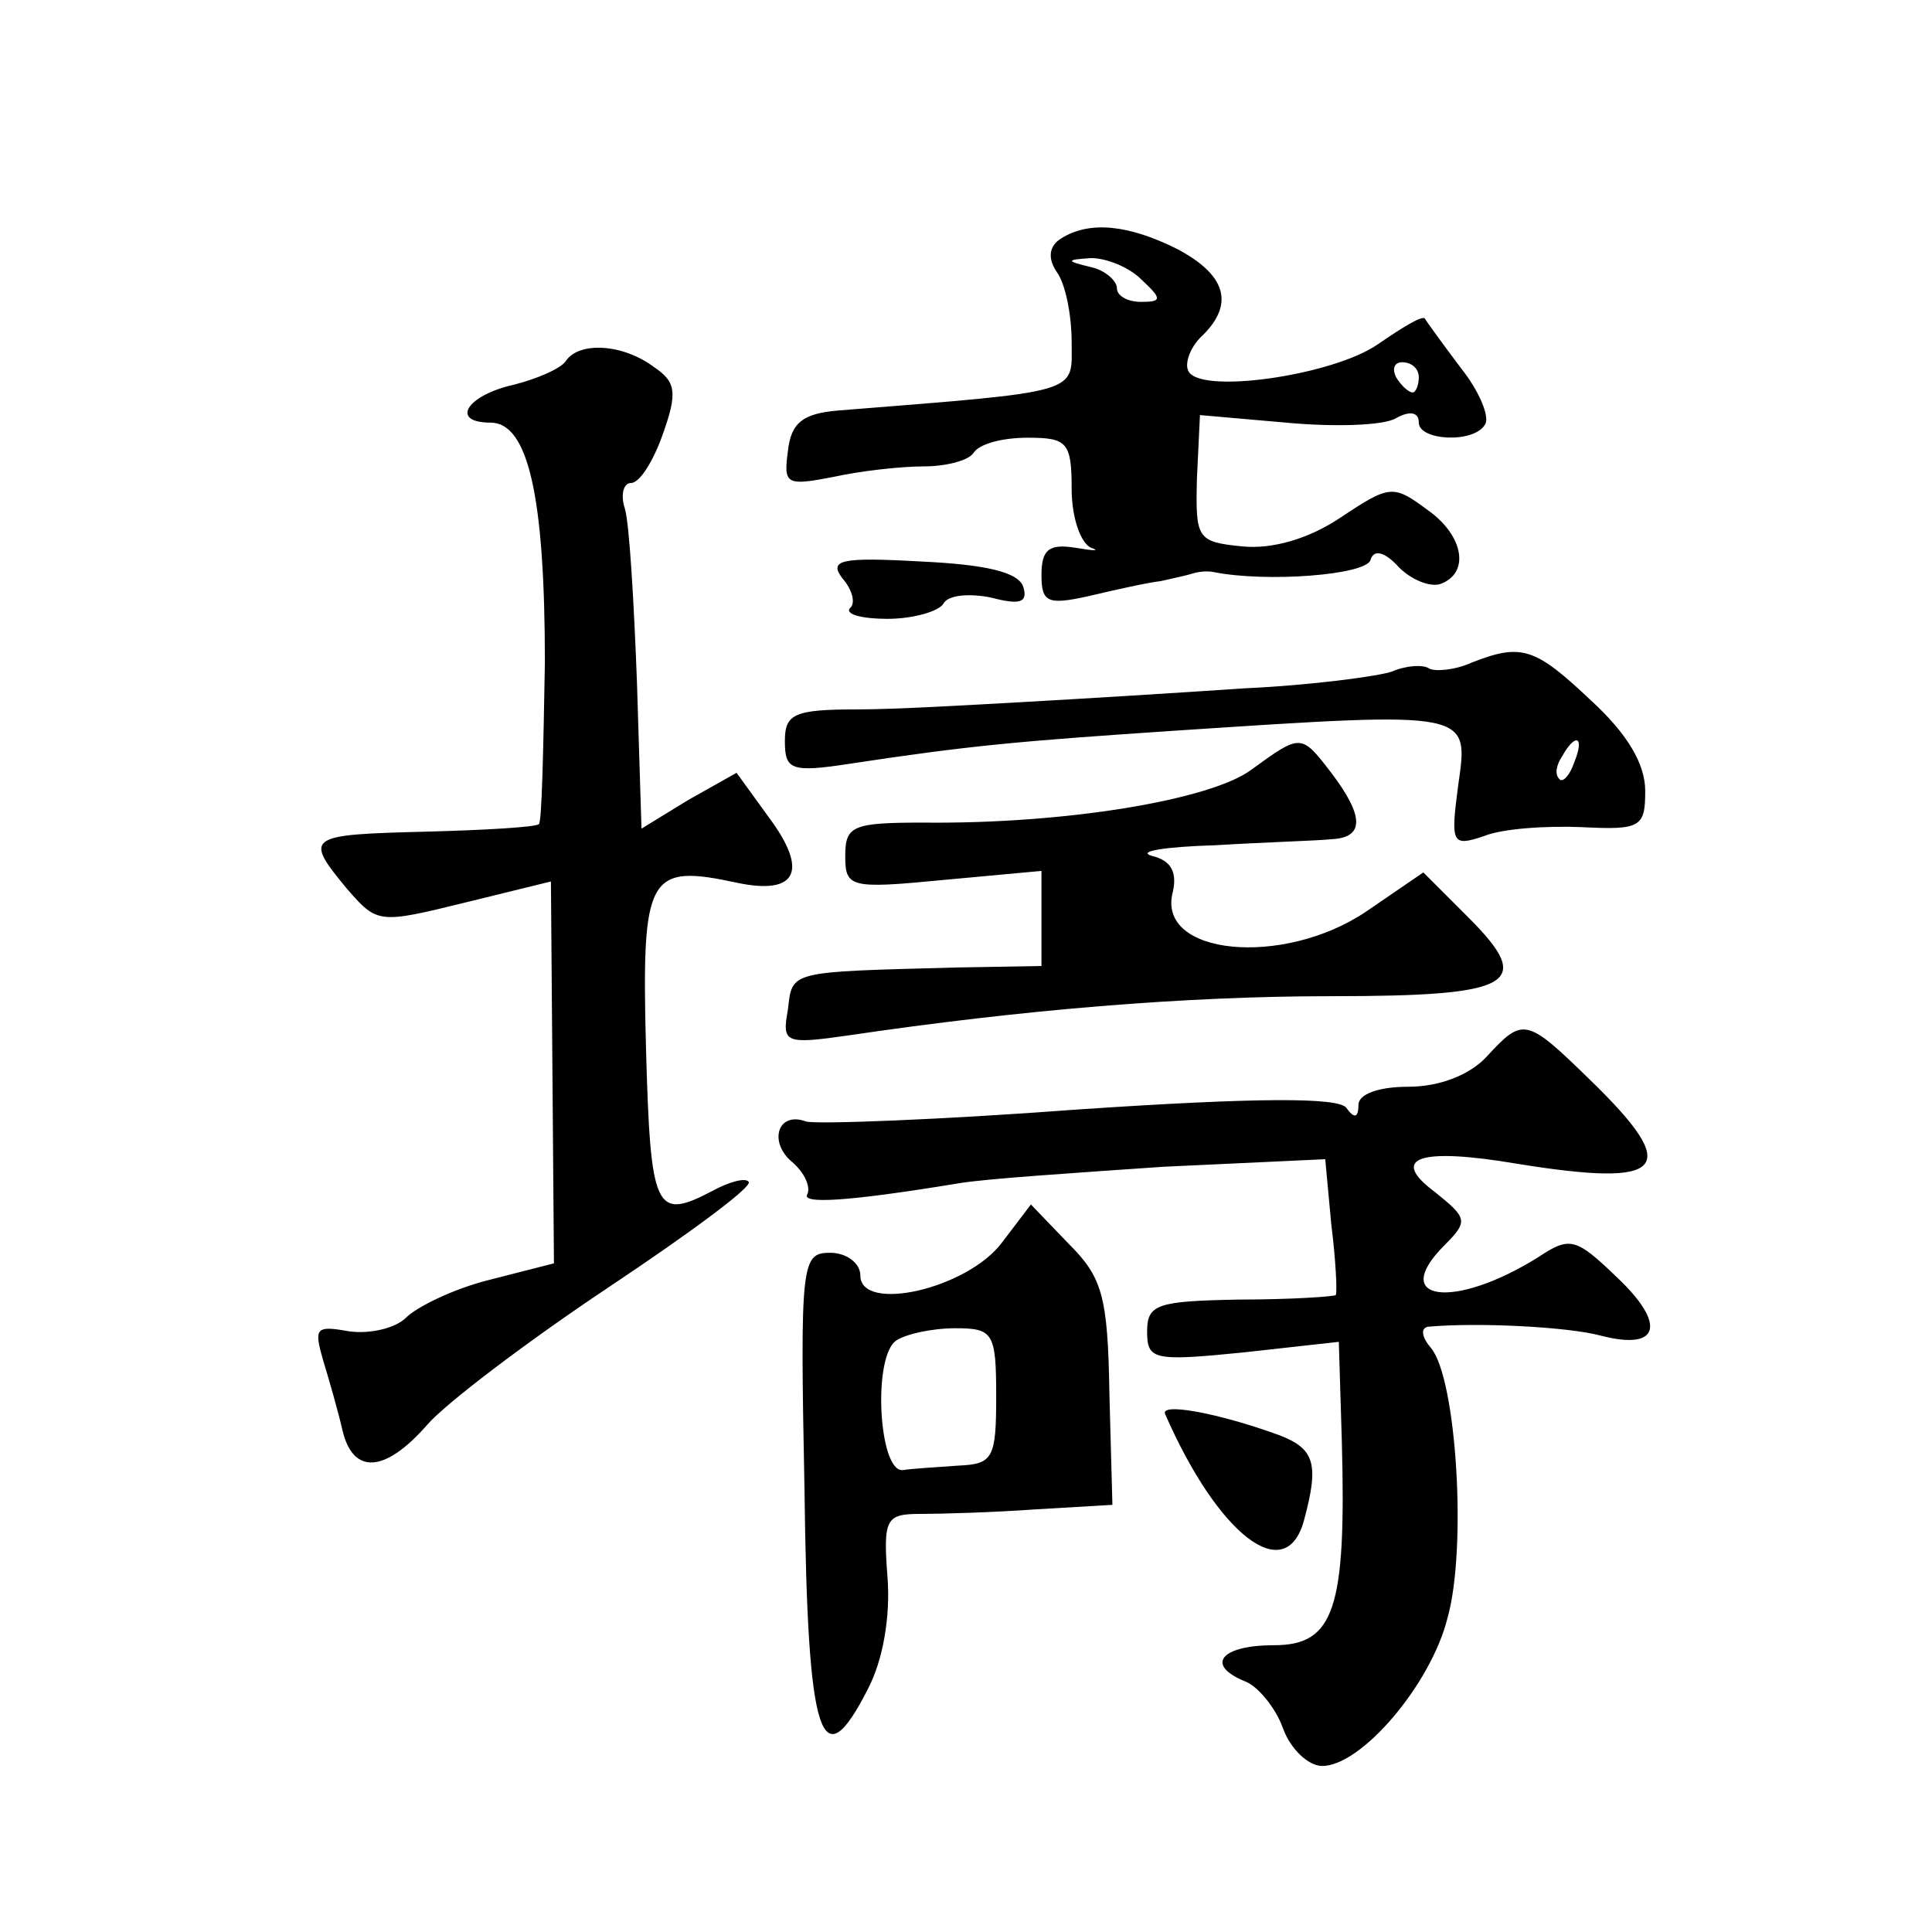
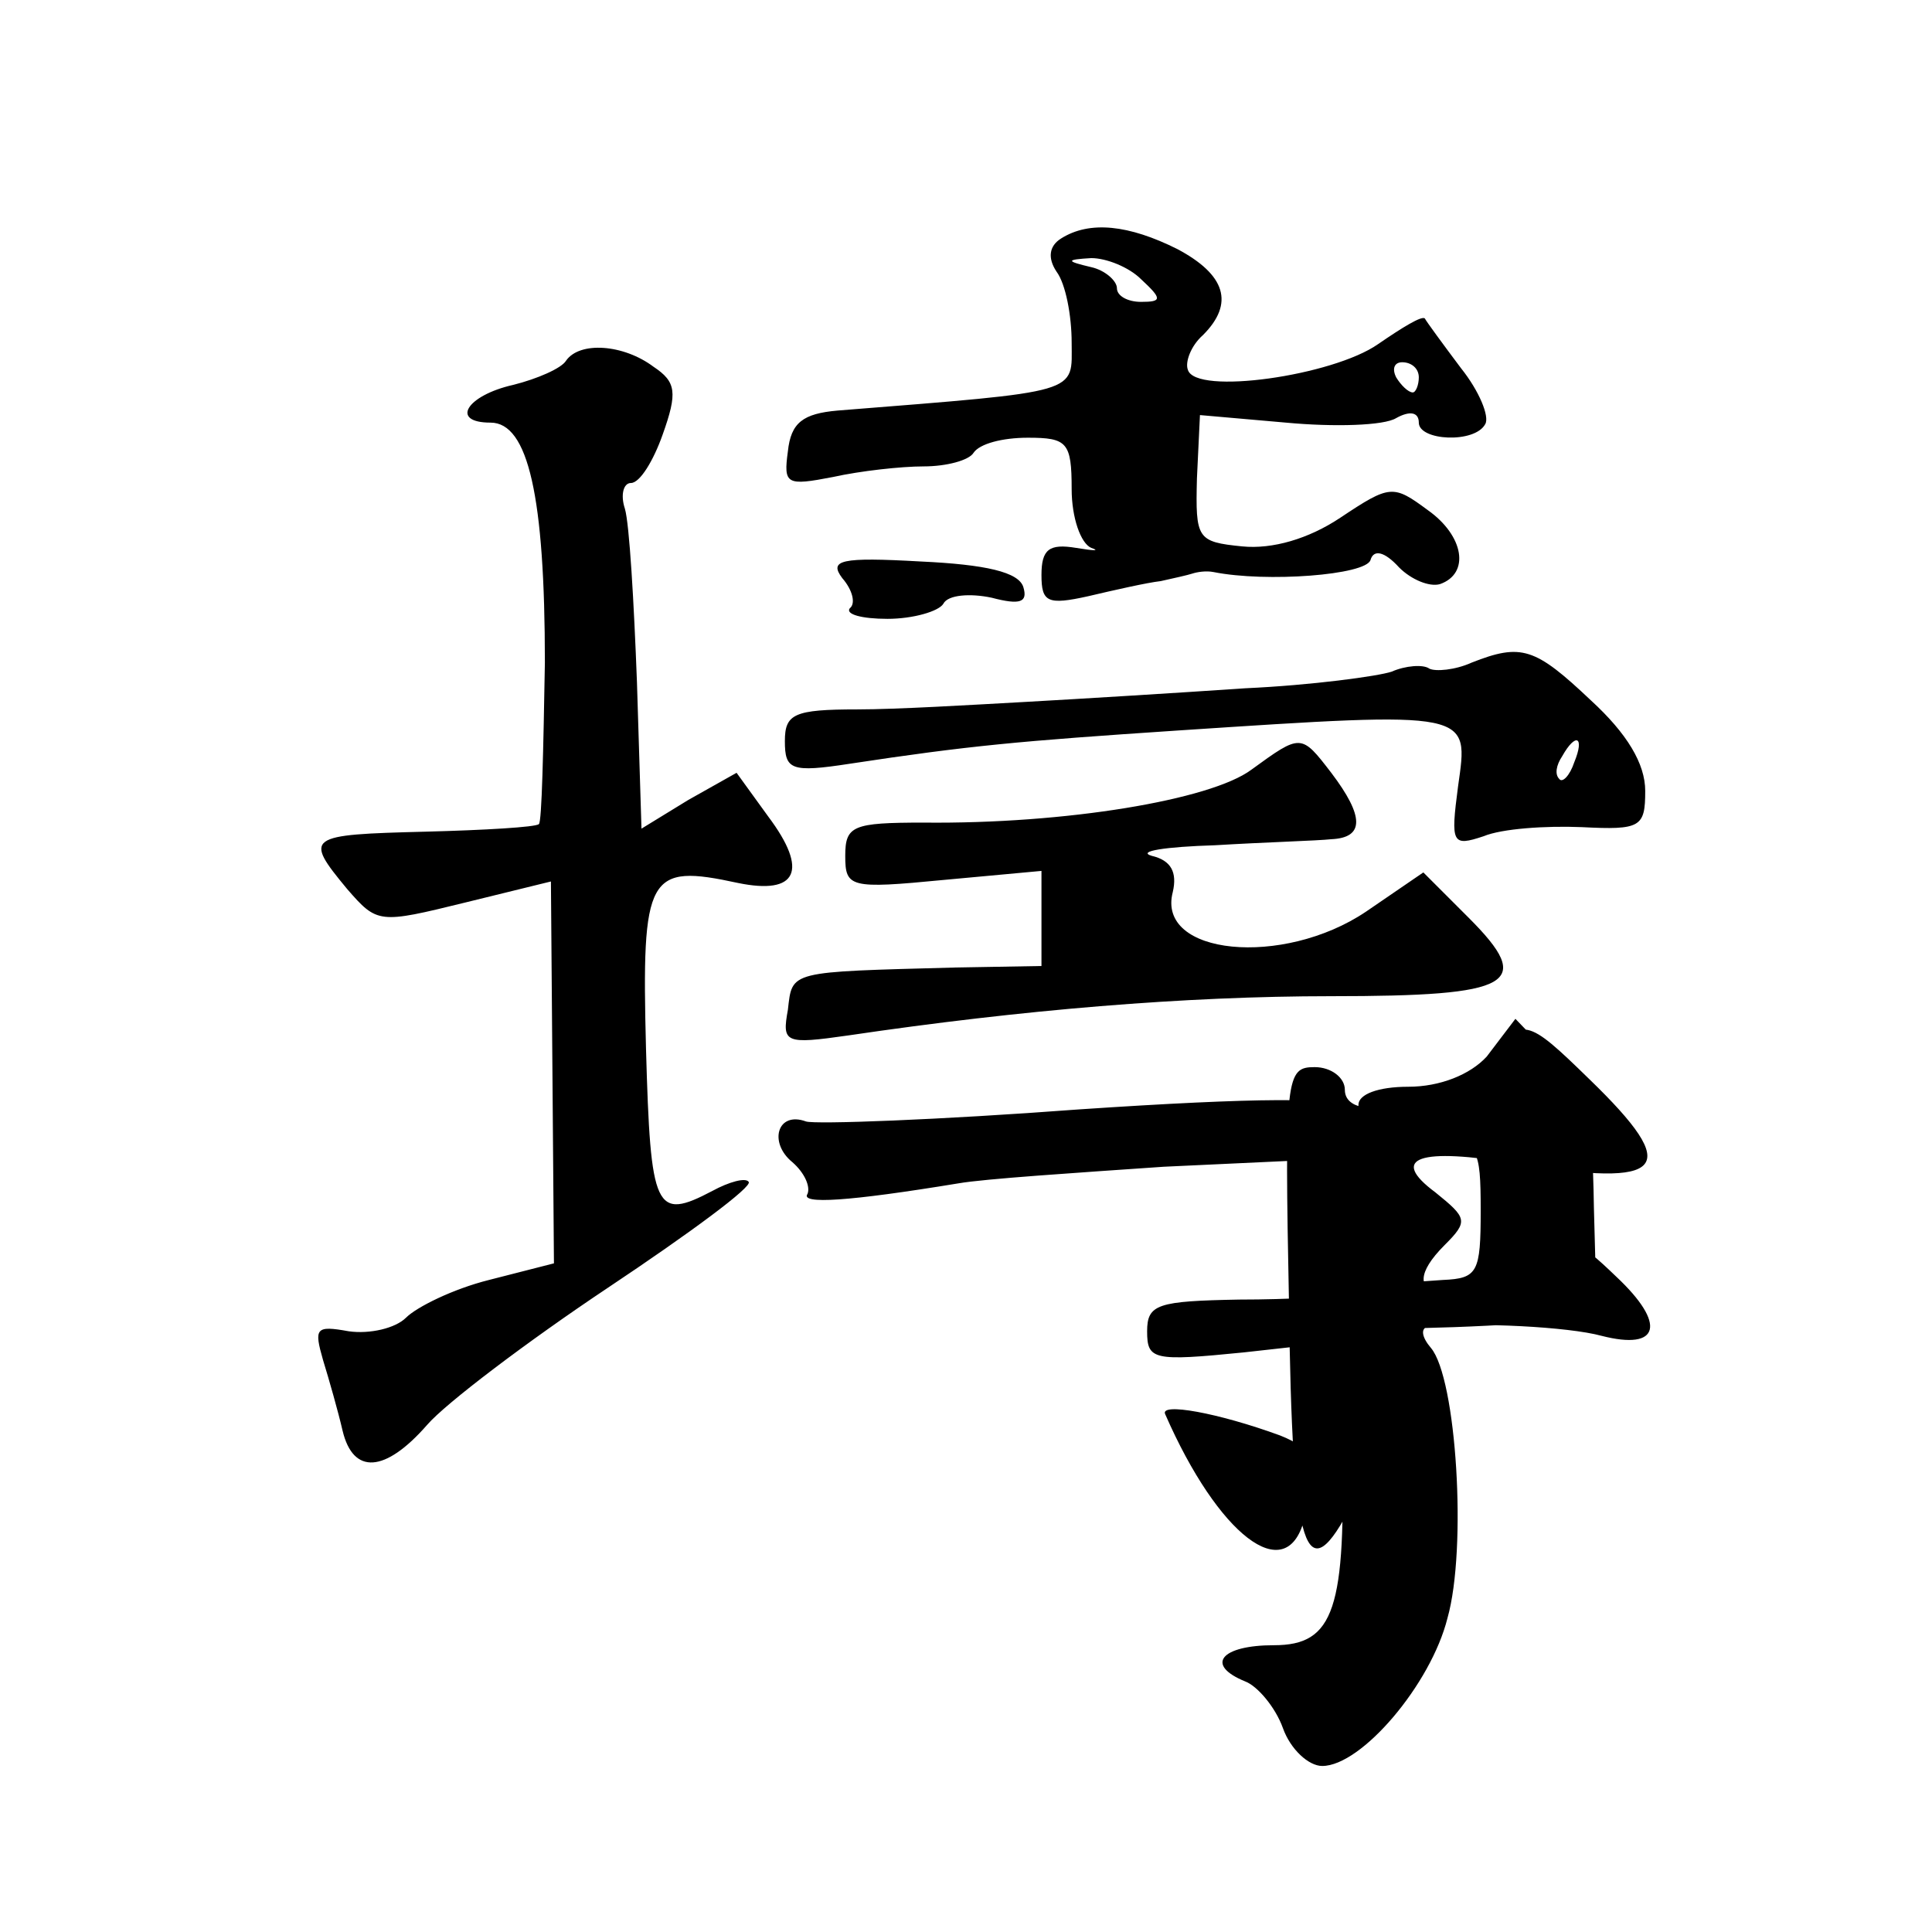
<svg xmlns="http://www.w3.org/2000/svg" version="1.0" width="128pt" height="128pt" viewBox="0 0 128 128" preserveAspectRatio="xMidYMid meet">
  <g transform="translate(0,128) scale(0.1,-0.1)" fill="#0" stroke="none">
-     <path d="M703 1122 c-8 -5 -9 -13 -3 -22 6 -8 10 -29 10 -47 0 -34 8 -32 -155 -45 -23 -2 -31 -8 -33 -27 -3 -22 -1 -23 30 -17 18 4 45 7 60 7 15 0 30 4 33 9 4 6 19 10 36 10 26 0 29 -3 29 -34 0 -19 6 -36 13 -39 6 -2 2 -2 -10 0 -18 3 -23 -1 -23 -18 0 -18 4 -20 31 -14 17 4 39 9 48 10 9 2 18 4 21 5 3 1 9 2 14 1 35 -7 101 -2 104 8 2 7 9 6 19 -5 8 -8 20 -13 27 -11 20 7 16 32 -8 49 -23 17 -25 17 -58 -5 -21 -14 -45 -21 -65 -19 -30 3 -31 5 -30 45 l2 42 57 -5 c32 -3 65 -2 73 3 9 5 15 4 15 -3 0 -12 37 -14 44 -1 3 5 -4 22 -16 37 -12 16 -23 31 -24 33 -2 2 -15 -6 -31 -17 -30 -21 -121 -34 -126 -17 -2 5 2 16 10 23 21 21 15 40 -17 57 -32 16 -58 19 -77 7z m53 -27 c14 -13 14 -15 0 -15 -9 0 -16 4 -16 9 0 5 -8 12 -17 14 -17 4 -17 5 0 6 10 0 25 -6 33 -14z m184 -65 c0 -5 -2 -10 -4 -10 -3 0 -8 5 -11 10 -3 6 -1 10 4 10 6 0 11 -4 11 -10z M375 1041 c-3 -5 -19 -12 -35 -16 -31 -7 -42 -25 -15 -25 25 0 36 -49 36 -159 -1 -57 -2 -106 -4 -107 -2 -2 -36 -4 -75 -5 -79 -2 -81 -3 -52 -38 20 -23 21 -23 78 -9 l57 14 1 -126 1 -127 -43 -11 c-24 -6 -48 -18 -55 -25 -7 -7 -24 -11 -38 -9 -22 4 -23 2 -17 -19 4 -13 10 -34 13 -47 7 -29 28 -28 56 4 12 14 66 55 120 91 54 36 96 67 93 70 -2 3 -13 0 -24 -6 -38 -20 -41 -13 -44 94 -3 116 1 123 61 110 39 -8 47 8 20 44 l-21 29 -32 -18 -31 -19 -3 97 c-2 53 -5 105 -8 115 -3 9 -1 17 4 17 6 0 15 15 21 32 10 28 9 35 -6 45 -20 15 -49 17 -58 4z M558 897 c7 -8 9 -17 5 -20 -3 -4 8 -7 25 -7 17 0 34 5 37 10 3 6 18 7 32 4 19 -5 24 -3 21 7 -3 10 -25 15 -68 17 -53 3 -61 1 -52 -11z M975 841 c-11 -5 -24 -6 -28 -4 -4 3 -16 2 -25 -2 -9 -3 -53 -9 -97 -11 -44 -3 -109 -7 -145 -9 -36 -2 -86 -5 -112 -5 -42 0 -48 -3 -48 -21 0 -19 4 -21 43 -15 79 12 112 15 217 22 197 13 193 13 186 -37 -5 -38 -4 -40 17 -33 12 5 41 7 65 6 39 -2 42 0 42 24 0 18 -12 38 -36 60 -37 35 -46 38 -79 25z m68 -66 c-3 -9 -8 -14 -10 -11 -3 3 -2 9 2 15 9 16 15 13 8 -4z M829 770 c-27 -20 -123 -36 -217 -35 -47 0 -52 -2 -52 -22 0 -21 3 -22 65 -16 l65 6 0 -32 0 -31 -57 -1 c-111 -3 -108 -2 -111 -28 -4 -22 -2 -23 40 -17 115 17 223 26 320 26 121 0 135 8 91 52 l-30 30 -38 -26 c-55 -37 -139 -29 -128 13 3 13 -1 21 -14 24 -10 3 9 6 42 7 33 2 68 3 77 4 22 1 22 15 0 44 -20 26 -20 26 -53 2z M985 580 c-11 -12 -31 -20 -52 -20 -20 0 -33 -5 -33 -12 0 -9 -3 -9 -8 -2 -5 7 -58 7 -177 -1 -93 -7 -175 -10 -181 -8 -19 7 -25 -14 -9 -27 8 -7 12 -16 10 -21 -5 -7 27 -5 100 7 17 3 78 7 136 11 l107 5 4 -43 c3 -24 4 -45 3 -47 -1 -1 -30 -3 -64 -3 -54 -1 -61 -3 -61 -21 0 -19 4 -20 64 -14 l63 7 2 -66 c3 -111 -5 -135 -45 -135 -35 0 -46 -13 -19 -24 8 -3 20 -17 25 -31 5 -14 17 -25 26 -25 26 0 72 54 83 98 13 46 6 159 -11 179 -6 7 -7 13 -2 14 33 3 93 0 115 -6 39 -10 43 8 10 39 -27 26 -31 27 -52 13 -56 -35 -99 -29 -62 8 16 16 15 18 -6 35 -31 23 -11 30 54 19 99 -16 110 -4 48 56 -42 41 -44 41 -68 15z M664 457 c-23 -31 -94 -47 -94 -22 0 8 -9 15 -20 15 -19 0 -20 -6 -17 -157 2 -166 11 -193 42 -132 10 19 15 48 13 74 -3 39 -1 42 22 42 14 0 48 1 76 3 l51 3 -2 74 c-1 65 -5 77 -27 99 l-25 26 -19 -25z m-4 -102 c0 -41 -2 -45 -25 -46 -14 -1 -31 -2 -37 -3 -16 -1 -20 76 -4 86 6 4 23 8 39 8 25 0 27 -3 27 -45z M772 343 c35 -80 80 -115 92 -70 10 37 7 47 -16 56 -41 15 -80 22 -76 14z" />
+     <path d="M703 1122 c-8 -5 -9 -13 -3 -22 6 -8 10 -29 10 -47 0 -34 8 -32 -155 -45 -23 -2 -31 -8 -33 -27 -3 -22 -1 -23 30 -17 18 4 45 7 60 7 15 0 30 4 33 9 4 6 19 10 36 10 26 0 29 -3 29 -34 0 -19 6 -36 13 -39 6 -2 2 -2 -10 0 -18 3 -23 -1 -23 -18 0 -18 4 -20 31 -14 17 4 39 9 48 10 9 2 18 4 21 5 3 1 9 2 14 1 35 -7 101 -2 104 8 2 7 9 6 19 -5 8 -8 20 -13 27 -11 20 7 16 32 -8 49 -23 17 -25 17 -58 -5 -21 -14 -45 -21 -65 -19 -30 3 -31 5 -30 45 l2 42 57 -5 c32 -3 65 -2 73 3 9 5 15 4 15 -3 0 -12 37 -14 44 -1 3 5 -4 22 -16 37 -12 16 -23 31 -24 33 -2 2 -15 -6 -31 -17 -30 -21 -121 -34 -126 -17 -2 5 2 16 10 23 21 21 15 40 -17 57 -32 16 -58 19 -77 7z m53 -27 c14 -13 14 -15 0 -15 -9 0 -16 4 -16 9 0 5 -8 12 -17 14 -17 4 -17 5 0 6 10 0 25 -6 33 -14z m184 -65 c0 -5 -2 -10 -4 -10 -3 0 -8 5 -11 10 -3 6 -1 10 4 10 6 0 11 -4 11 -10z M375 1041 c-3 -5 -19 -12 -35 -16 -31 -7 -42 -25 -15 -25 25 0 36 -49 36 -159 -1 -57 -2 -106 -4 -107 -2 -2 -36 -4 -75 -5 -79 -2 -81 -3 -52 -38 20 -23 21 -23 78 -9 l57 14 1 -126 1 -127 -43 -11 c-24 -6 -48 -18 -55 -25 -7 -7 -24 -11 -38 -9 -22 4 -23 2 -17 -19 4 -13 10 -34 13 -47 7 -29 28 -28 56 4 12 14 66 55 120 91 54 36 96 67 93 70 -2 3 -13 0 -24 -6 -38 -20 -41 -13 -44 94 -3 116 1 123 61 110 39 -8 47 8 20 44 l-21 29 -32 -18 -31 -19 -3 97 c-2 53 -5 105 -8 115 -3 9 -1 17 4 17 6 0 15 15 21 32 10 28 9 35 -6 45 -20 15 -49 17 -58 4z M558 897 c7 -8 9 -17 5 -20 -3 -4 8 -7 25 -7 17 0 34 5 37 10 3 6 18 7 32 4 19 -5 24 -3 21 7 -3 10 -25 15 -68 17 -53 3 -61 1 -52 -11z M975 841 c-11 -5 -24 -6 -28 -4 -4 3 -16 2 -25 -2 -9 -3 -53 -9 -97 -11 -44 -3 -109 -7 -145 -9 -36 -2 -86 -5 -112 -5 -42 0 -48 -3 -48 -21 0 -19 4 -21 43 -15 79 12 112 15 217 22 197 13 193 13 186 -37 -5 -38 -4 -40 17 -33 12 5 41 7 65 6 39 -2 42 0 42 24 0 18 -12 38 -36 60 -37 35 -46 38 -79 25z m68 -66 c-3 -9 -8 -14 -10 -11 -3 3 -2 9 2 15 9 16 15 13 8 -4z M829 770 c-27 -20 -123 -36 -217 -35 -47 0 -52 -2 -52 -22 0 -21 3 -22 65 -16 l65 6 0 -32 0 -31 -57 -1 c-111 -3 -108 -2 -111 -28 -4 -22 -2 -23 40 -17 115 17 223 26 320 26 121 0 135 8 91 52 l-30 30 -38 -26 c-55 -37 -139 -29 -128 13 3 13 -1 21 -14 24 -10 3 9 6 42 7 33 2 68 3 77 4 22 1 22 15 0 44 -20 26 -20 26 -53 2z M985 580 c-11 -12 -31 -20 -52 -20 -20 0 -33 -5 -33 -12 0 -9 -3 -9 -8 -2 -5 7 -58 7 -177 -1 -93 -7 -175 -10 -181 -8 -19 7 -25 -14 -9 -27 8 -7 12 -16 10 -21 -5 -7 27 -5 100 7 17 3 78 7 136 11 l107 5 4 -43 c3 -24 4 -45 3 -47 -1 -1 -30 -3 -64 -3 -54 -1 -61 -3 -61 -21 0 -19 4 -20 64 -14 l63 7 2 -66 c3 -111 -5 -135 -45 -135 -35 0 -46 -13 -19 -24 8 -3 20 -17 25 -31 5 -14 17 -25 26 -25 26 0 72 54 83 98 13 46 6 159 -11 179 -6 7 -7 13 -2 14 33 3 93 0 115 -6 39 -10 43 8 10 39 -27 26 -31 27 -52 13 -56 -35 -99 -29 -62 8 16 16 15 18 -6 35 -31 23 -11 30 54 19 99 -16 110 -4 48 56 -42 41 -44 41 -68 15z c-23 -31 -94 -47 -94 -22 0 8 -9 15 -20 15 -19 0 -20 -6 -17 -157 2 -166 11 -193 42 -132 10 19 15 48 13 74 -3 39 -1 42 22 42 14 0 48 1 76 3 l51 3 -2 74 c-1 65 -5 77 -27 99 l-25 26 -19 -25z m-4 -102 c0 -41 -2 -45 -25 -46 -14 -1 -31 -2 -37 -3 -16 -1 -20 76 -4 86 6 4 23 8 39 8 25 0 27 -3 27 -45z M772 343 c35 -80 80 -115 92 -70 10 37 7 47 -16 56 -41 15 -80 22 -76 14z" />
  </g>
</svg>